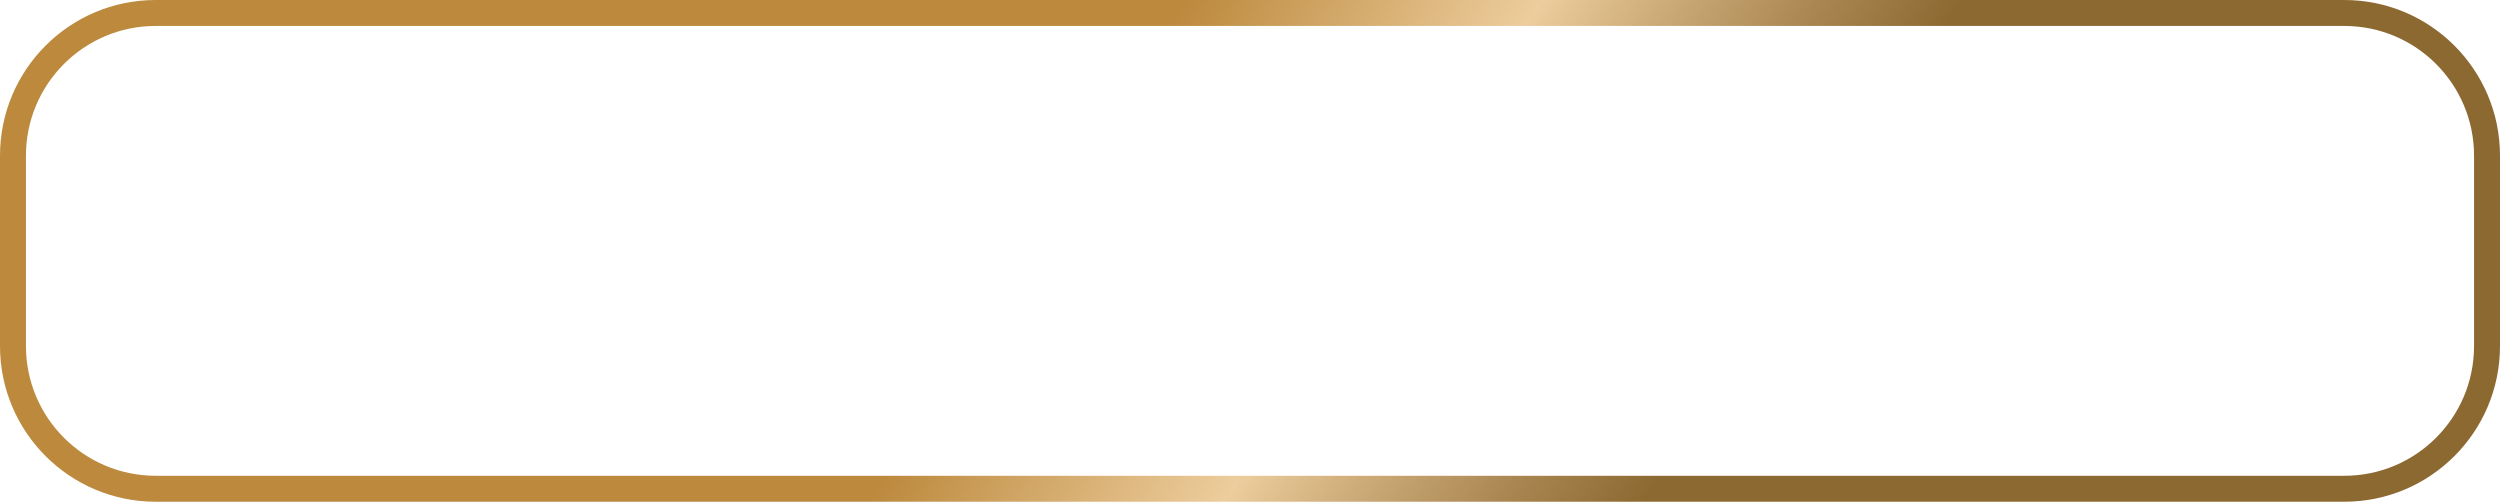
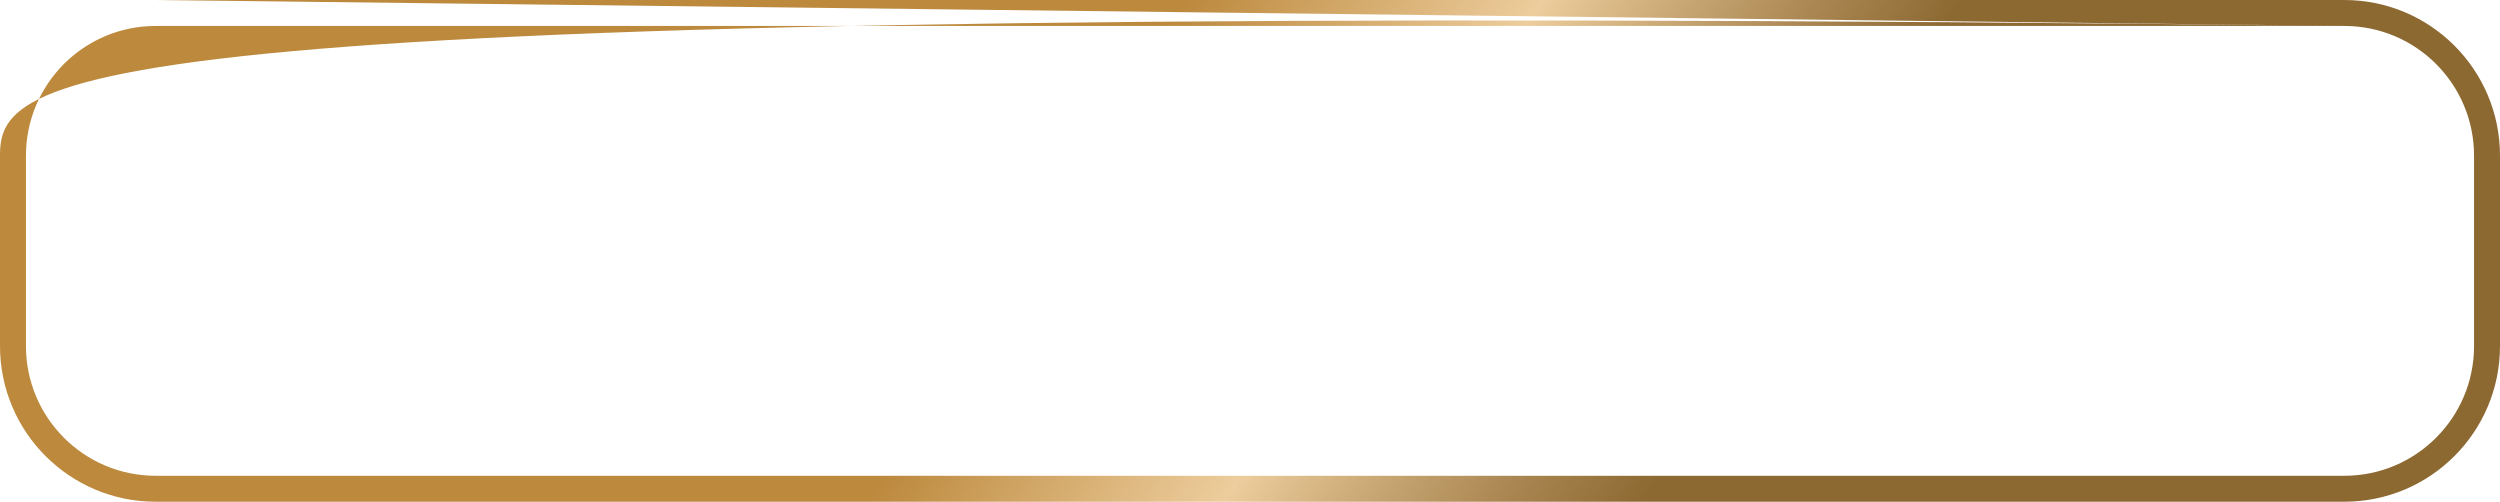
<svg xmlns="http://www.w3.org/2000/svg" width="1156" height="232" viewBox="0 0 1156 232" fill="none">
-   <path fill-rule="evenodd" clip-rule="evenodd" d="M1084 12H72C38.863 12 12 38.863 12 72V160C12 193.137 38.863 220 72 220H1084C1117.14 220 1144 193.137 1144 160V72C1144 38.863 1117.14 12 1084 12ZM72 0C32.236 0 0 32.236 0 72V160C0 199.765 32.236 232 72 232H1084C1123.76 232 1156 199.765 1156 160V72C1156 32.236 1123.76 0 1084 0H72Z" fill="url(#paint0_linear_874_375)" />
+   <path fill-rule="evenodd" clip-rule="evenodd" d="M1084 12H72C38.863 12 12 38.863 12 72V160C12 193.137 38.863 220 72 220H1084C1117.14 220 1144 193.137 1144 160V72C1144 38.863 1117.14 12 1084 12ZC32.236 0 0 32.236 0 72V160C0 199.765 32.236 232 72 232H1084C1123.76 232 1156 199.765 1156 160V72C1156 32.236 1123.76 0 1084 0H72Z" fill="url(#paint0_linear_874_375)" />
  <defs>
    <linearGradient id="paint0_linear_874_375" x1="171.536" y1="25.778" x2="897.782" y2="486.038" gradientUnits="userSpaceOnUse">
      <stop offset="0.354" stop-color="#BC893D" />
      <stop offset="0.516" stop-color="#EDCD9D" />
      <stop offset="0.708" stop-color="#7A5010" stop-opacity="0.86" />
    </linearGradient>
  </defs>
</svg>